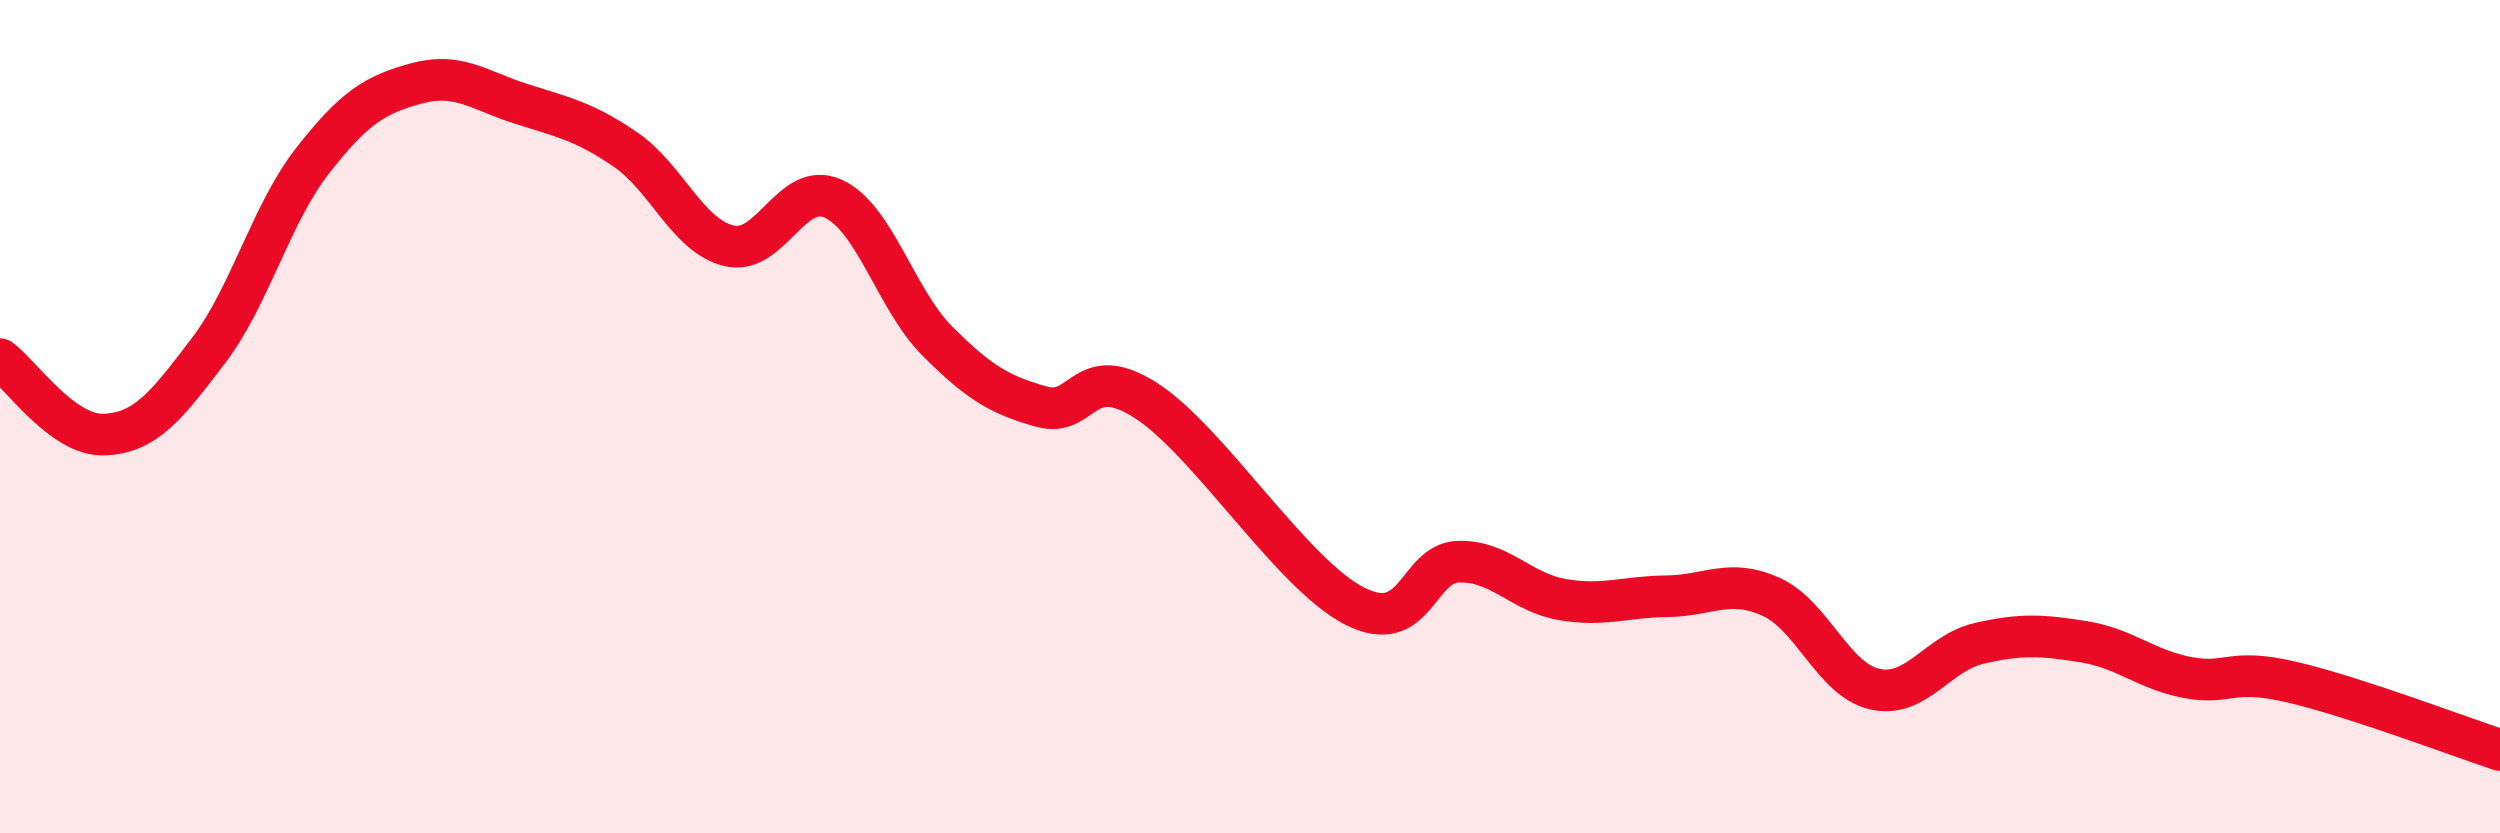
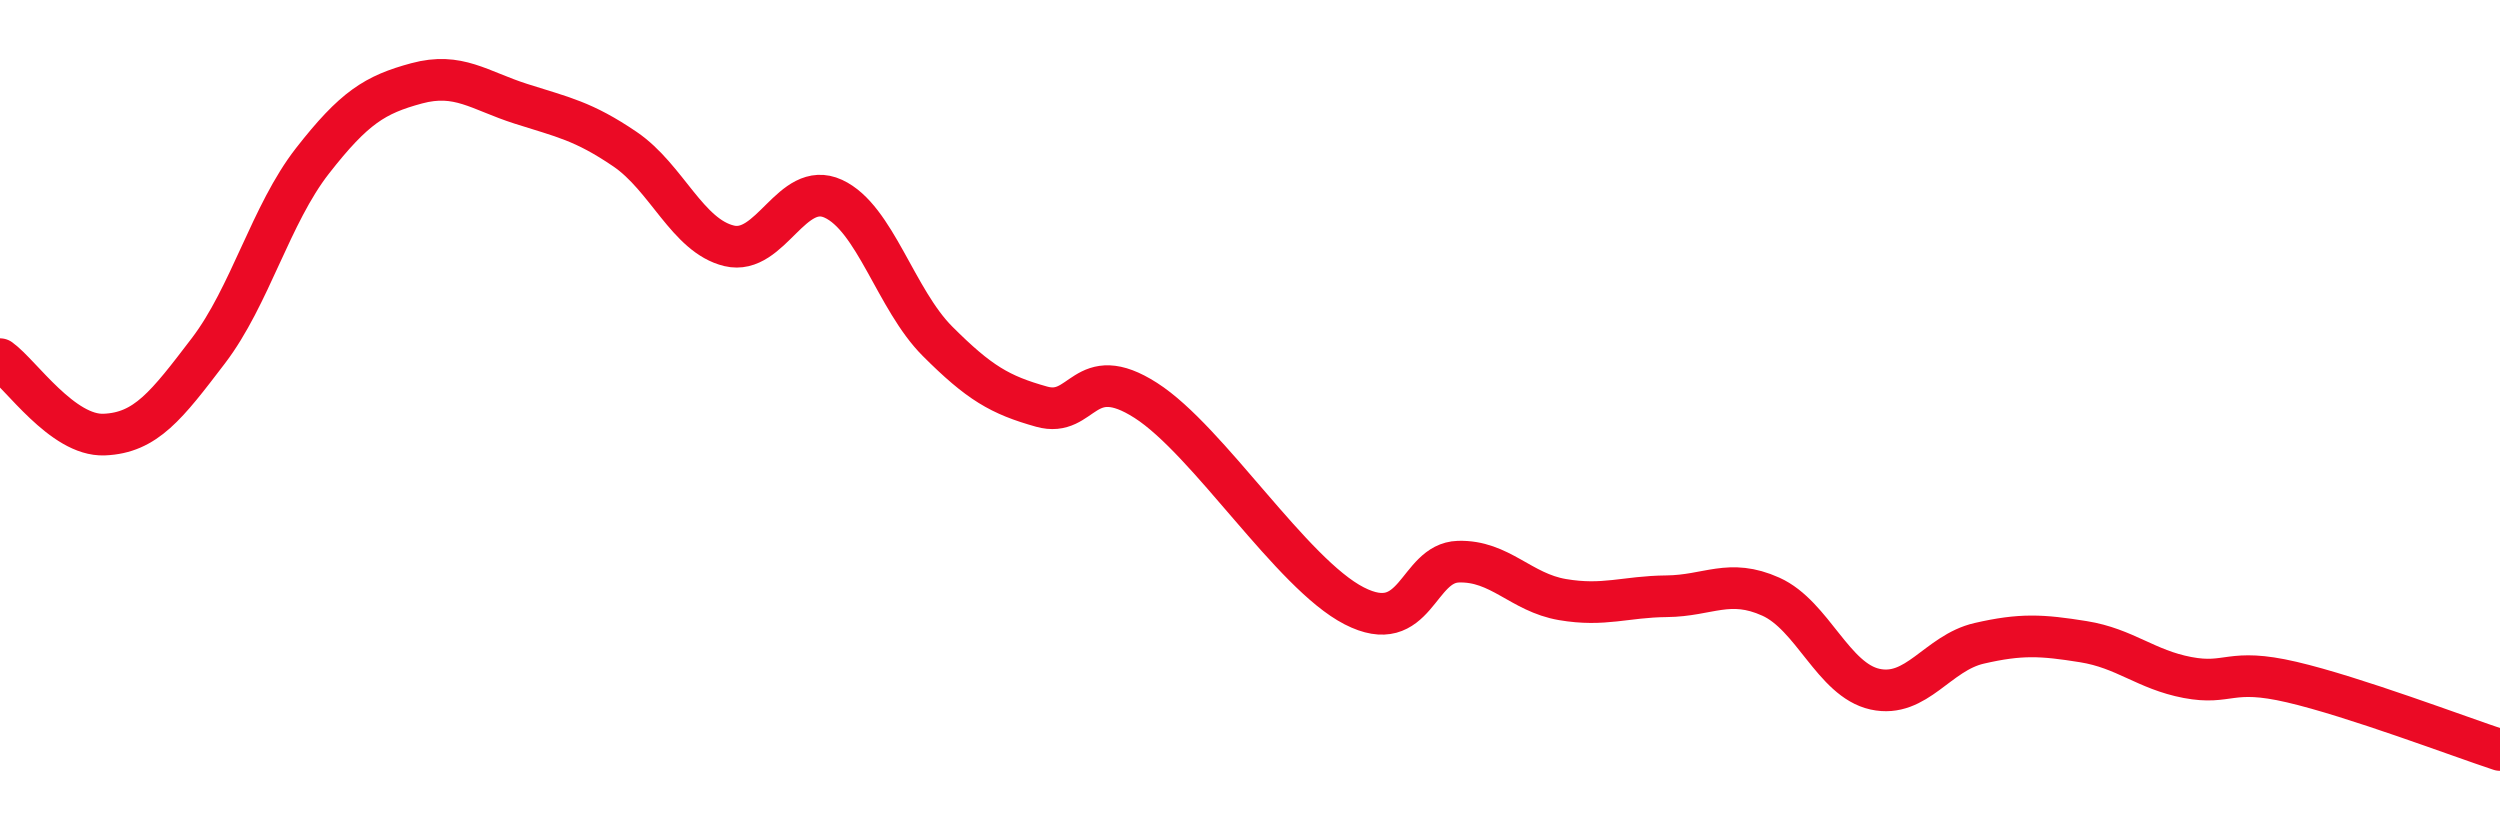
<svg xmlns="http://www.w3.org/2000/svg" width="60" height="20" viewBox="0 0 60 20">
-   <path d="M 0,8.62 C 0.5,8.98 1.5,10.47 2.5,10.43 C 3.5,10.39 4,9.73 5,8.42 C 6,7.11 6.5,5.14 7.5,3.86 C 8.5,2.58 9,2.27 10,2 C 11,1.73 11.5,2.17 12.5,2.49 C 13.5,2.81 14,2.9 15,3.58 C 16,4.26 16.5,5.66 17.5,5.9 C 18.5,6.14 19,4.31 20,4.77 C 21,5.23 21.5,7.19 22.5,8.19 C 23.5,9.19 24,9.48 25,9.76 C 26,10.04 26,8.65 27.5,9.61 C 29,10.57 31,13.77 32.5,14.54 C 34,15.31 34,13.51 35,13.48 C 36,13.45 36.5,14.22 37.5,14.39 C 38.5,14.56 39,14.32 40,14.31 C 41,14.3 41.5,13.87 42.5,14.32 C 43.5,14.77 44,16.32 45,16.54 C 46,16.76 46.5,15.67 47.5,15.44 C 48.5,15.21 49,15.24 50,15.4 C 51,15.56 51.5,16.07 52.5,16.26 C 53.5,16.45 53.5,16.02 55,16.37 C 56.5,16.72 59,17.67 60,18L60 20L0 20Z" fill="#EB0A25" opacity="0.1" stroke-linecap="round" stroke-linejoin="round" />
  <path d="M 0,8.62 C 0.5,8.98 1.5,10.47 2.5,10.43 C 3.5,10.39 4,9.73 5,8.42 C 6,7.11 6.5,5.14 7.5,3.86 C 8.5,2.58 9,2.27 10,2 C 11,1.73 11.5,2.17 12.5,2.49 C 13.5,2.81 14,2.9 15,3.58 C 16,4.26 16.5,5.66 17.5,5.9 C 18.5,6.14 19,4.31 20,4.77 C 21,5.23 21.5,7.19 22.5,8.19 C 23.5,9.19 24,9.48 25,9.76 C 26,10.04 26,8.65 27.5,9.61 C 29,10.57 31,13.77 32.5,14.54 C 34,15.31 34,13.51 35,13.48 C 36,13.45 36.5,14.22 37.5,14.39 C 38.5,14.56 39,14.32 40,14.31 C 41,14.3 41.5,13.87 42.5,14.32 C 43.5,14.77 44,16.32 45,16.54 C 46,16.76 46.5,15.67 47.5,15.44 C 48.5,15.21 49,15.24 50,15.4 C 51,15.56 51.5,16.07 52.5,16.26 C 53.5,16.45 53.5,16.02 55,16.37 C 56.5,16.72 59,17.67 60,18" stroke="#EB0A25" stroke-width="1" fill="none" stroke-linecap="round" stroke-linejoin="round" />
</svg>